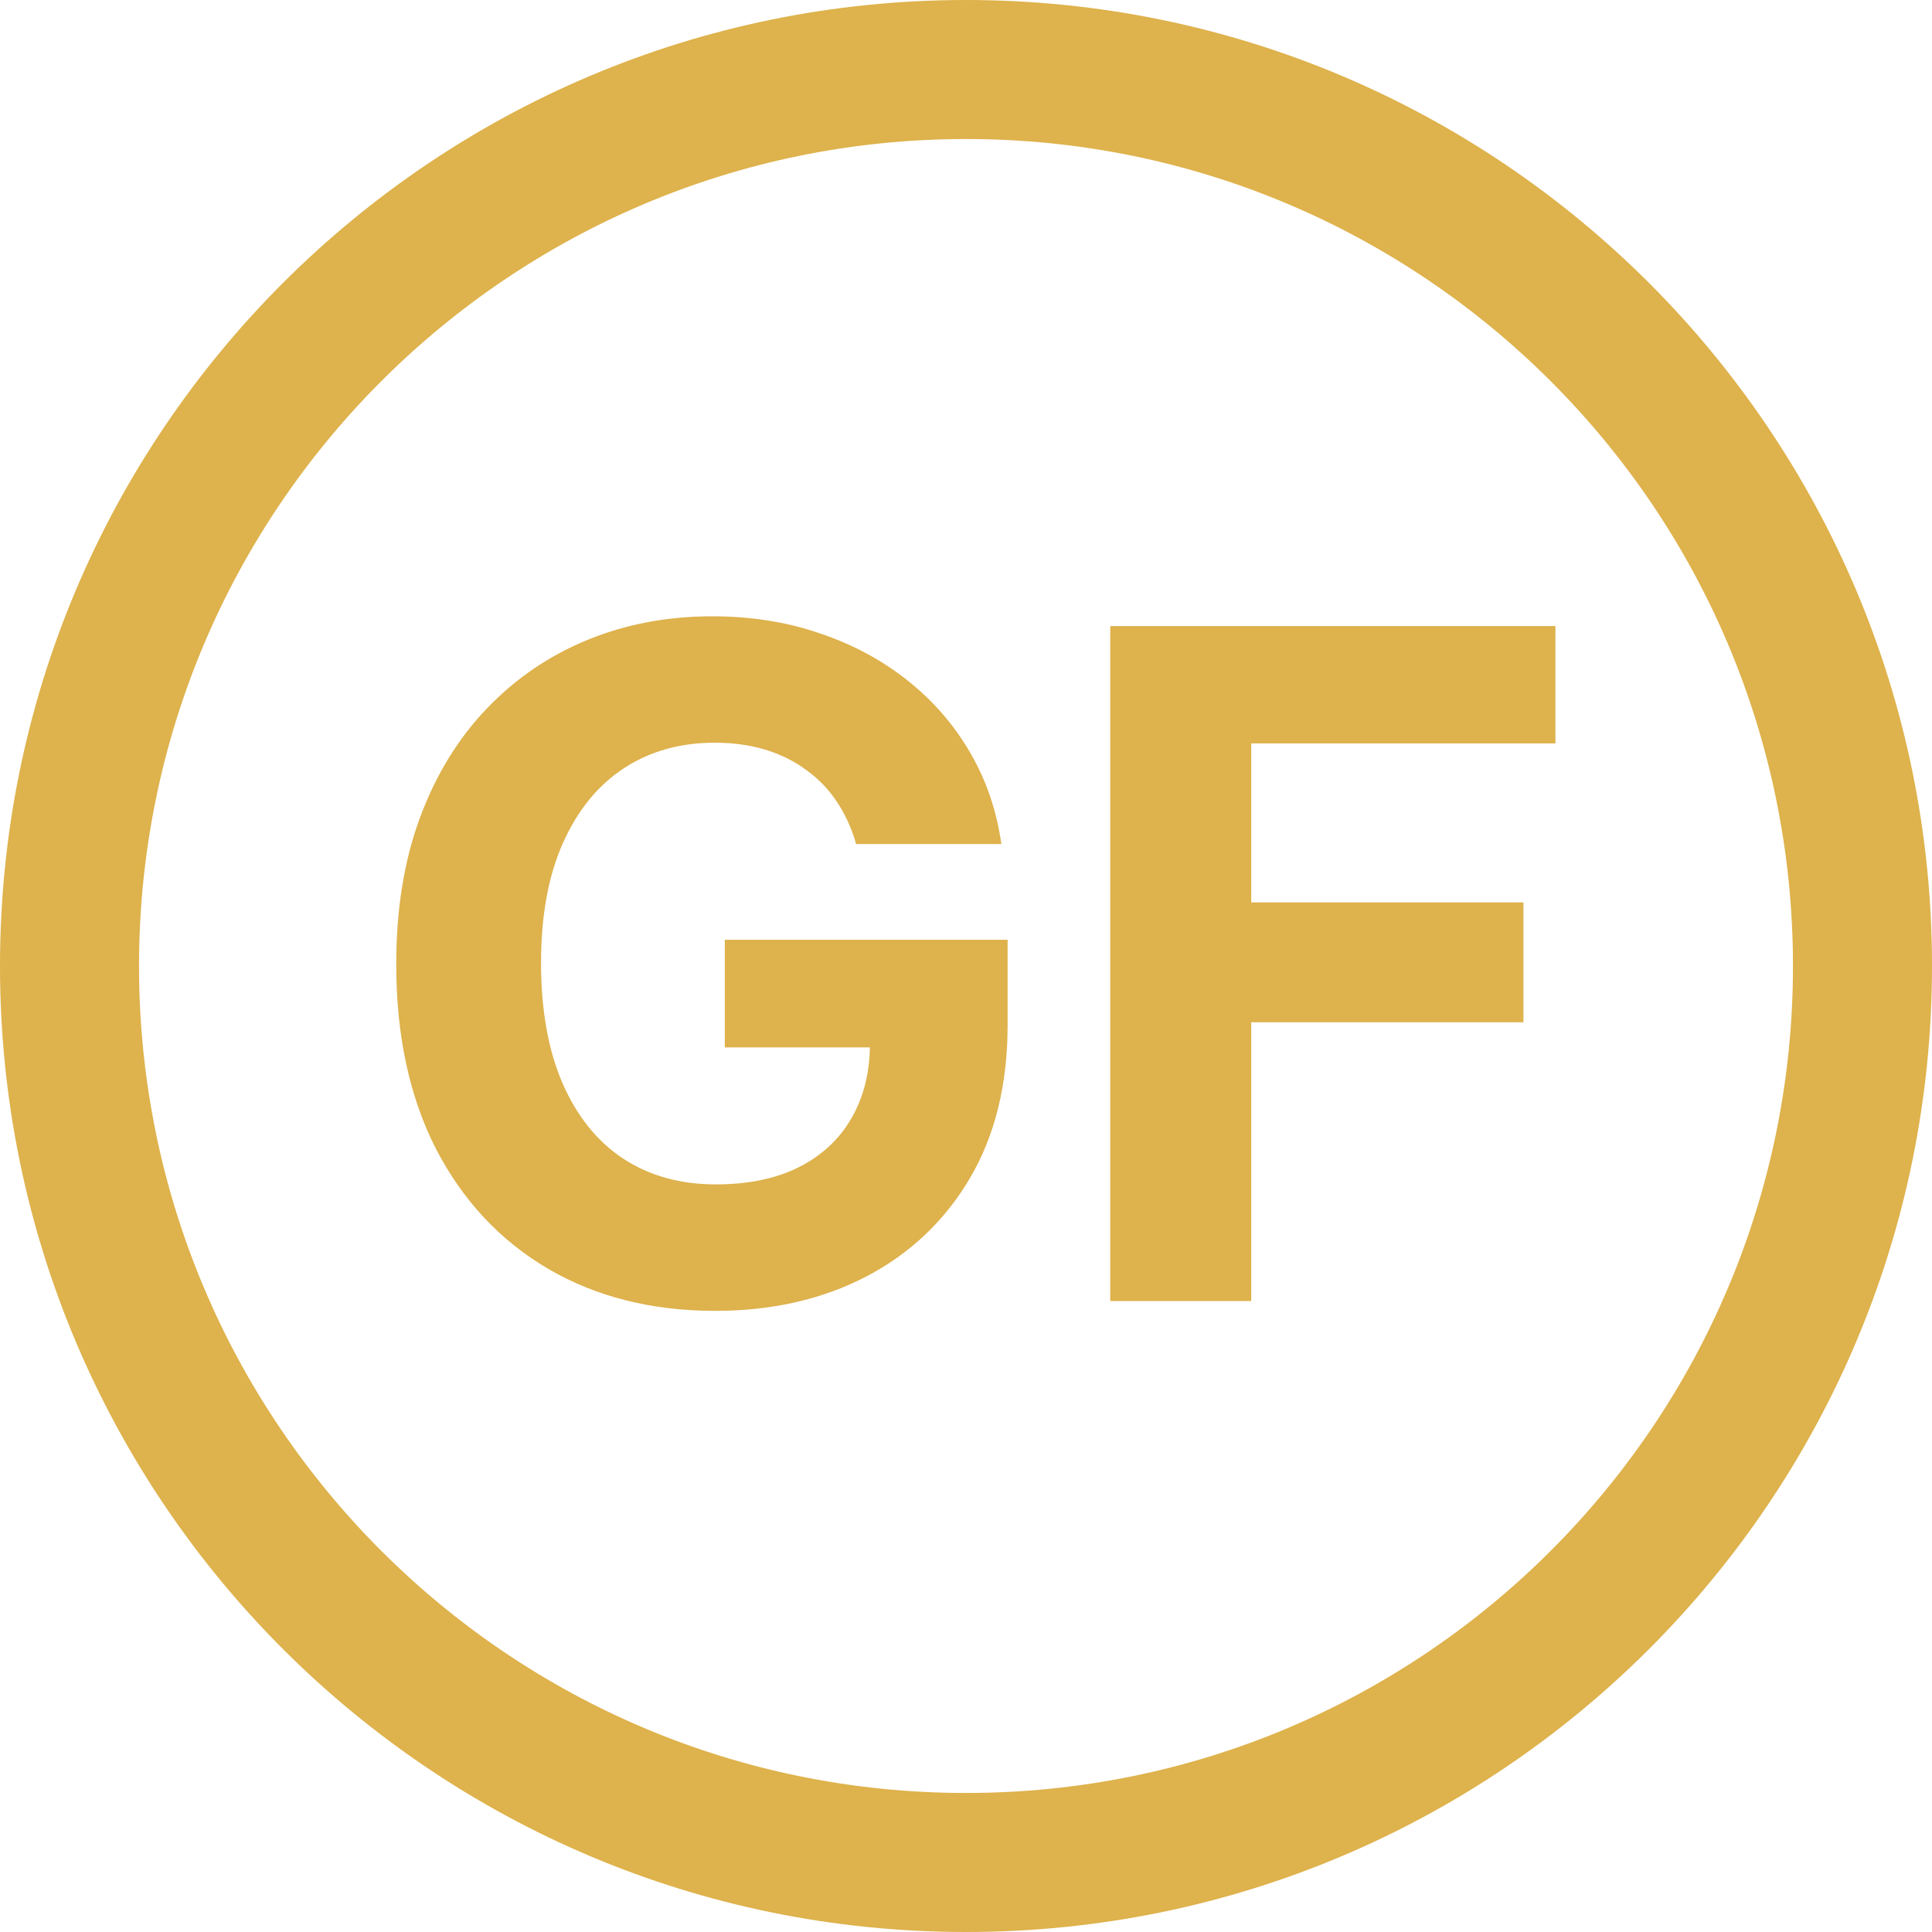
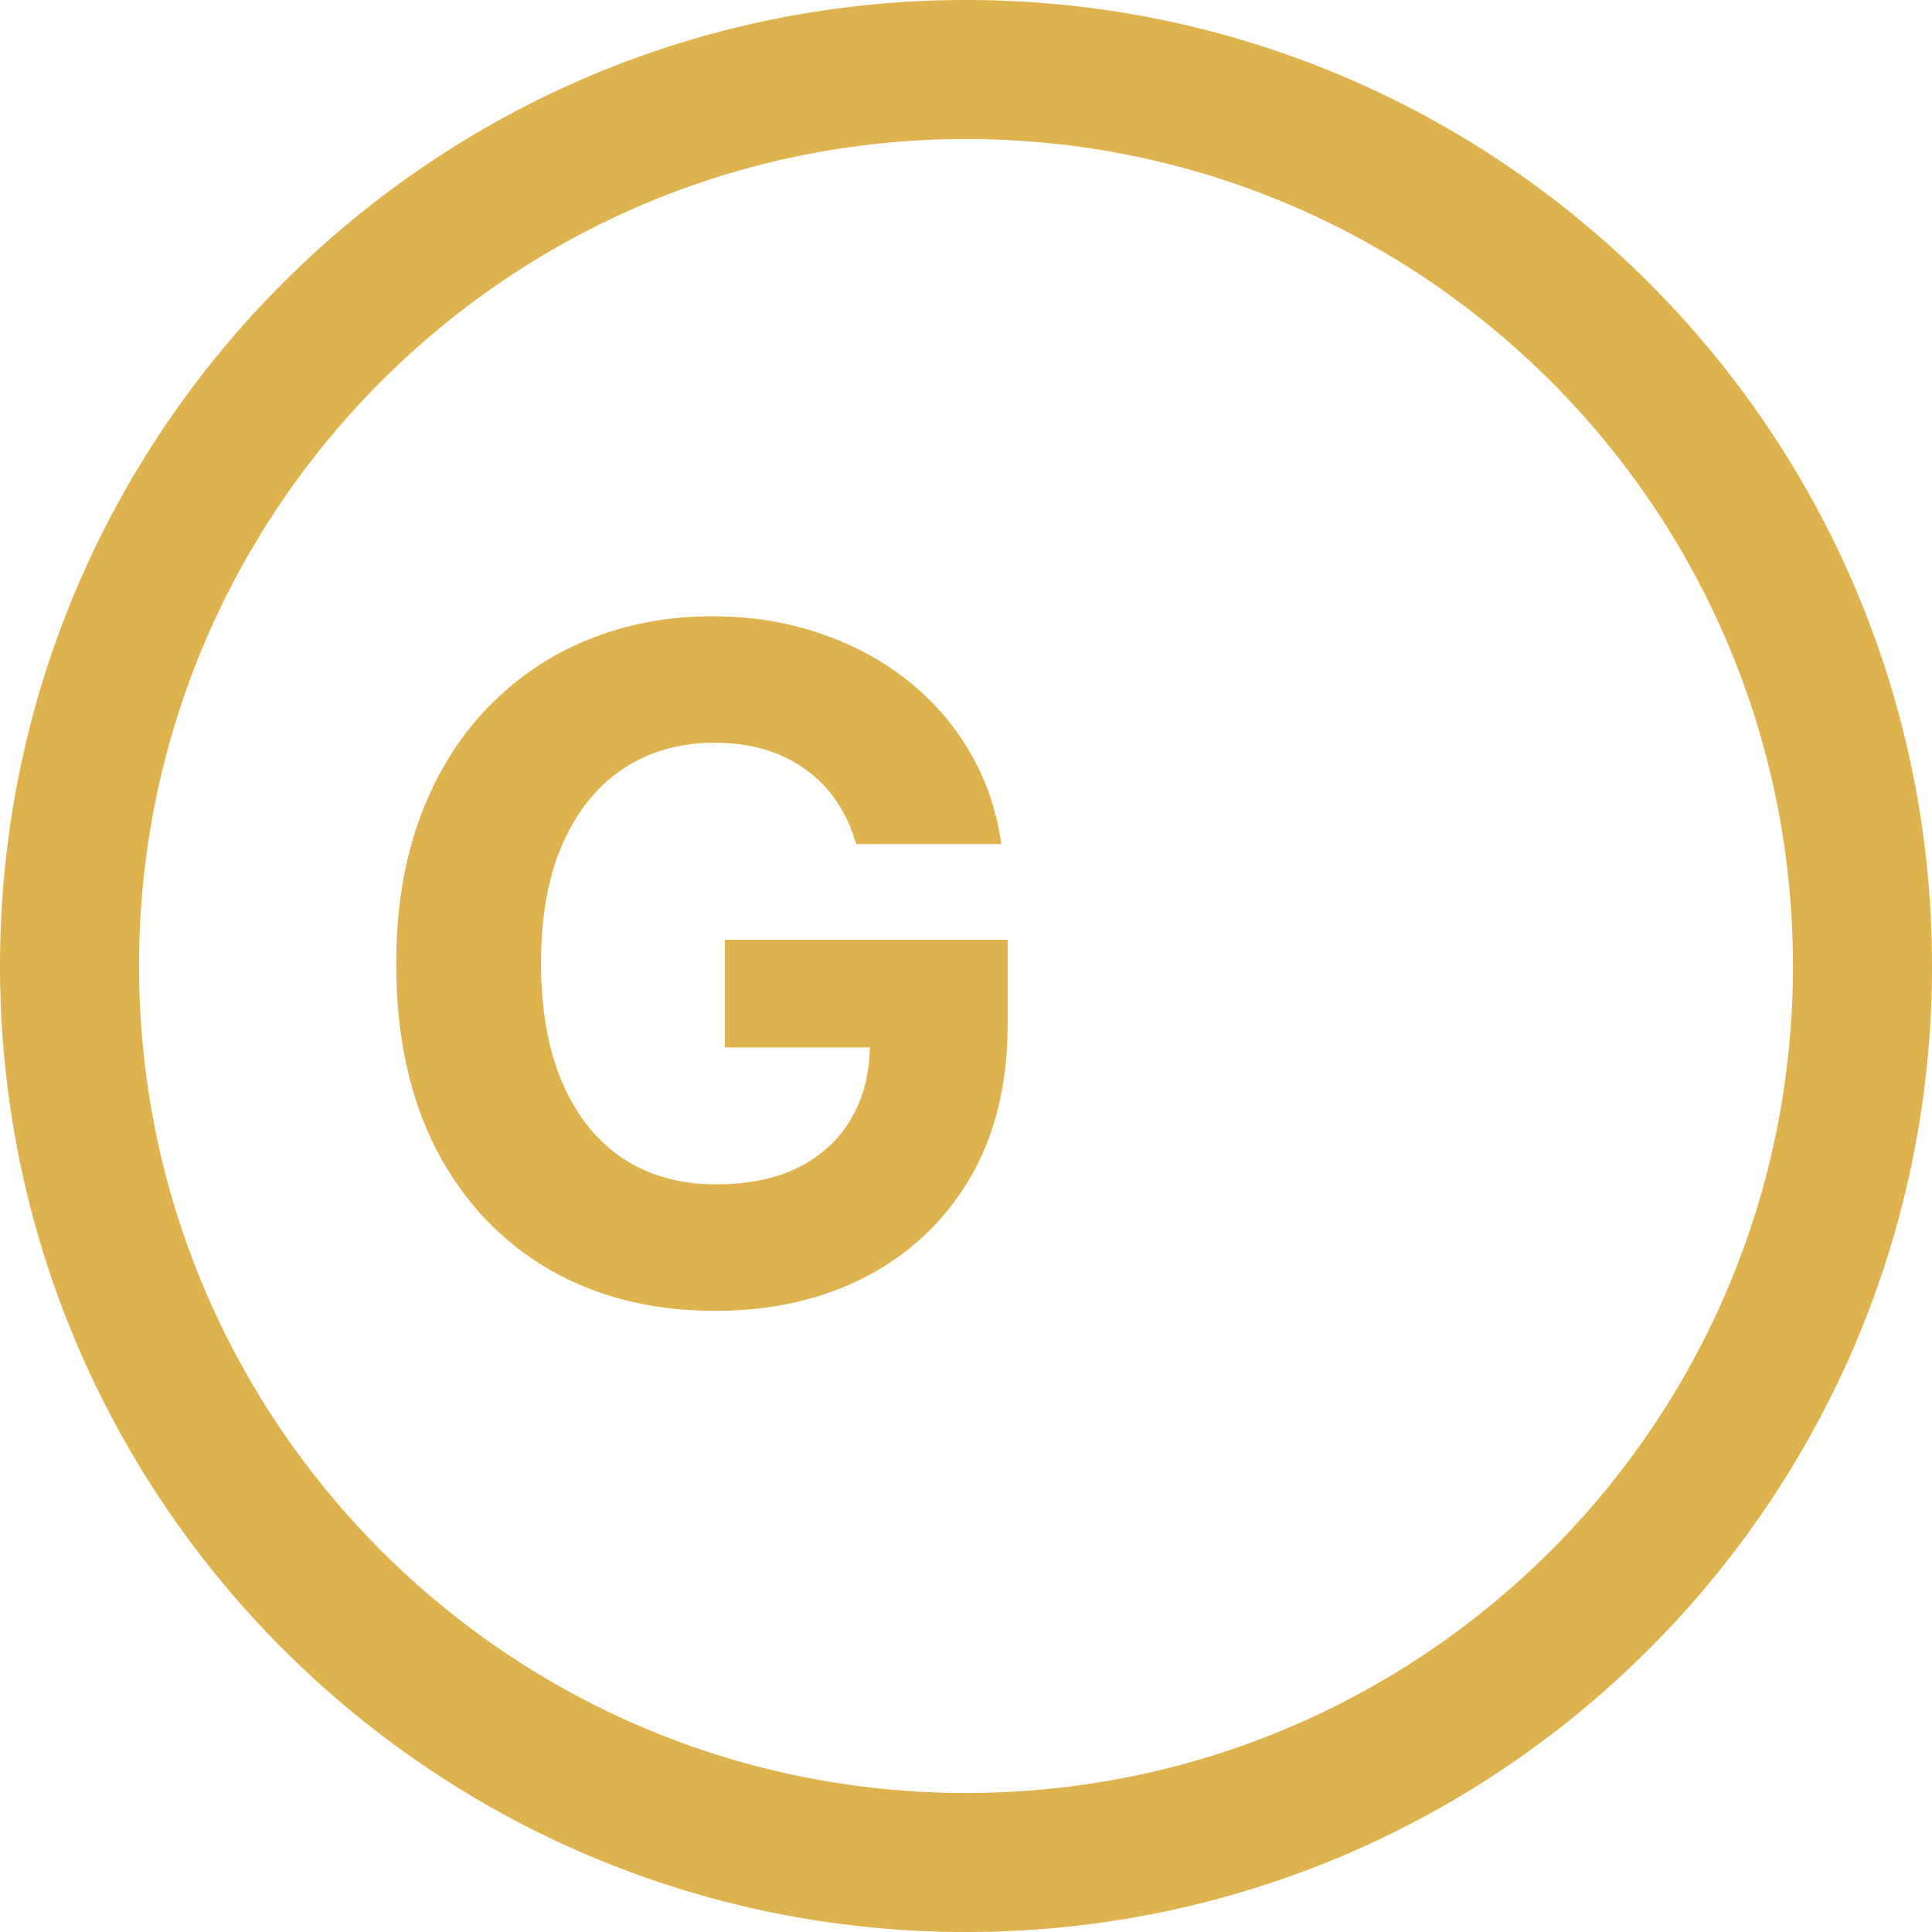
<svg xmlns="http://www.w3.org/2000/svg" width="24" height="24" viewBox="0 0 24 24" fill="none">
-   <path d="M13.792 16.162V7.777H19.322V9.235H15.543V11.21H18.925V12.699H15.543V16.162H13.792Z" fill="#DEB24C" />
  <path d="M10.635 10.485C10.578 10.286 10.497 10.109 10.393 9.956C10.29 9.8 10.162 9.669 10.012 9.563C9.865 9.453 9.695 9.37 9.504 9.312C9.315 9.255 9.106 9.226 8.877 9.226C8.448 9.226 8.071 9.333 7.746 9.546C7.423 9.759 7.172 10.07 6.991 10.477C6.811 10.882 6.721 11.376 6.721 11.961C6.721 12.546 6.81 13.044 6.987 13.454C7.165 13.864 7.416 14.177 7.741 14.393C8.067 14.606 8.451 14.713 8.893 14.713C9.295 14.713 9.638 14.642 9.922 14.5C10.209 14.355 10.428 14.151 10.578 13.889C10.731 13.626 10.807 13.316 10.807 12.958L11.168 13.011H9.004V11.674H12.517V12.732C12.517 13.47 12.361 14.105 12.049 14.635C11.738 15.163 11.309 15.57 10.762 15.857C10.216 16.141 9.59 16.284 8.885 16.284C8.098 16.284 7.407 16.11 6.811 15.763C6.215 15.413 5.751 14.917 5.417 14.274C5.087 13.629 4.922 12.864 4.922 11.978C4.922 11.297 5.02 10.69 5.217 10.157C5.416 9.621 5.695 9.167 6.053 8.796C6.411 8.424 6.827 8.141 7.303 7.947C7.778 7.753 8.293 7.656 8.848 7.656C9.324 7.656 9.766 7.725 10.176 7.865C10.586 8.002 10.949 8.196 11.266 8.447C11.586 8.699 11.847 8.998 12.049 9.345C12.251 9.69 12.381 10.07 12.439 10.485H10.635Z" fill="#DEB24C" />
  <path d="M24 12C24 18.627 18.627 24 12 24C5.373 24 0 18.627 0 12C0 5.373 5.373 0 12 0C18.627 0 24 5.373 24 12ZM1.727 12C1.727 17.674 6.326 22.273 12 22.273C17.674 22.273 22.273 17.674 22.273 12C22.273 6.326 17.674 1.727 12 1.727C6.326 1.727 1.727 6.326 1.727 12Z" fill="#DEB24C" />
</svg>